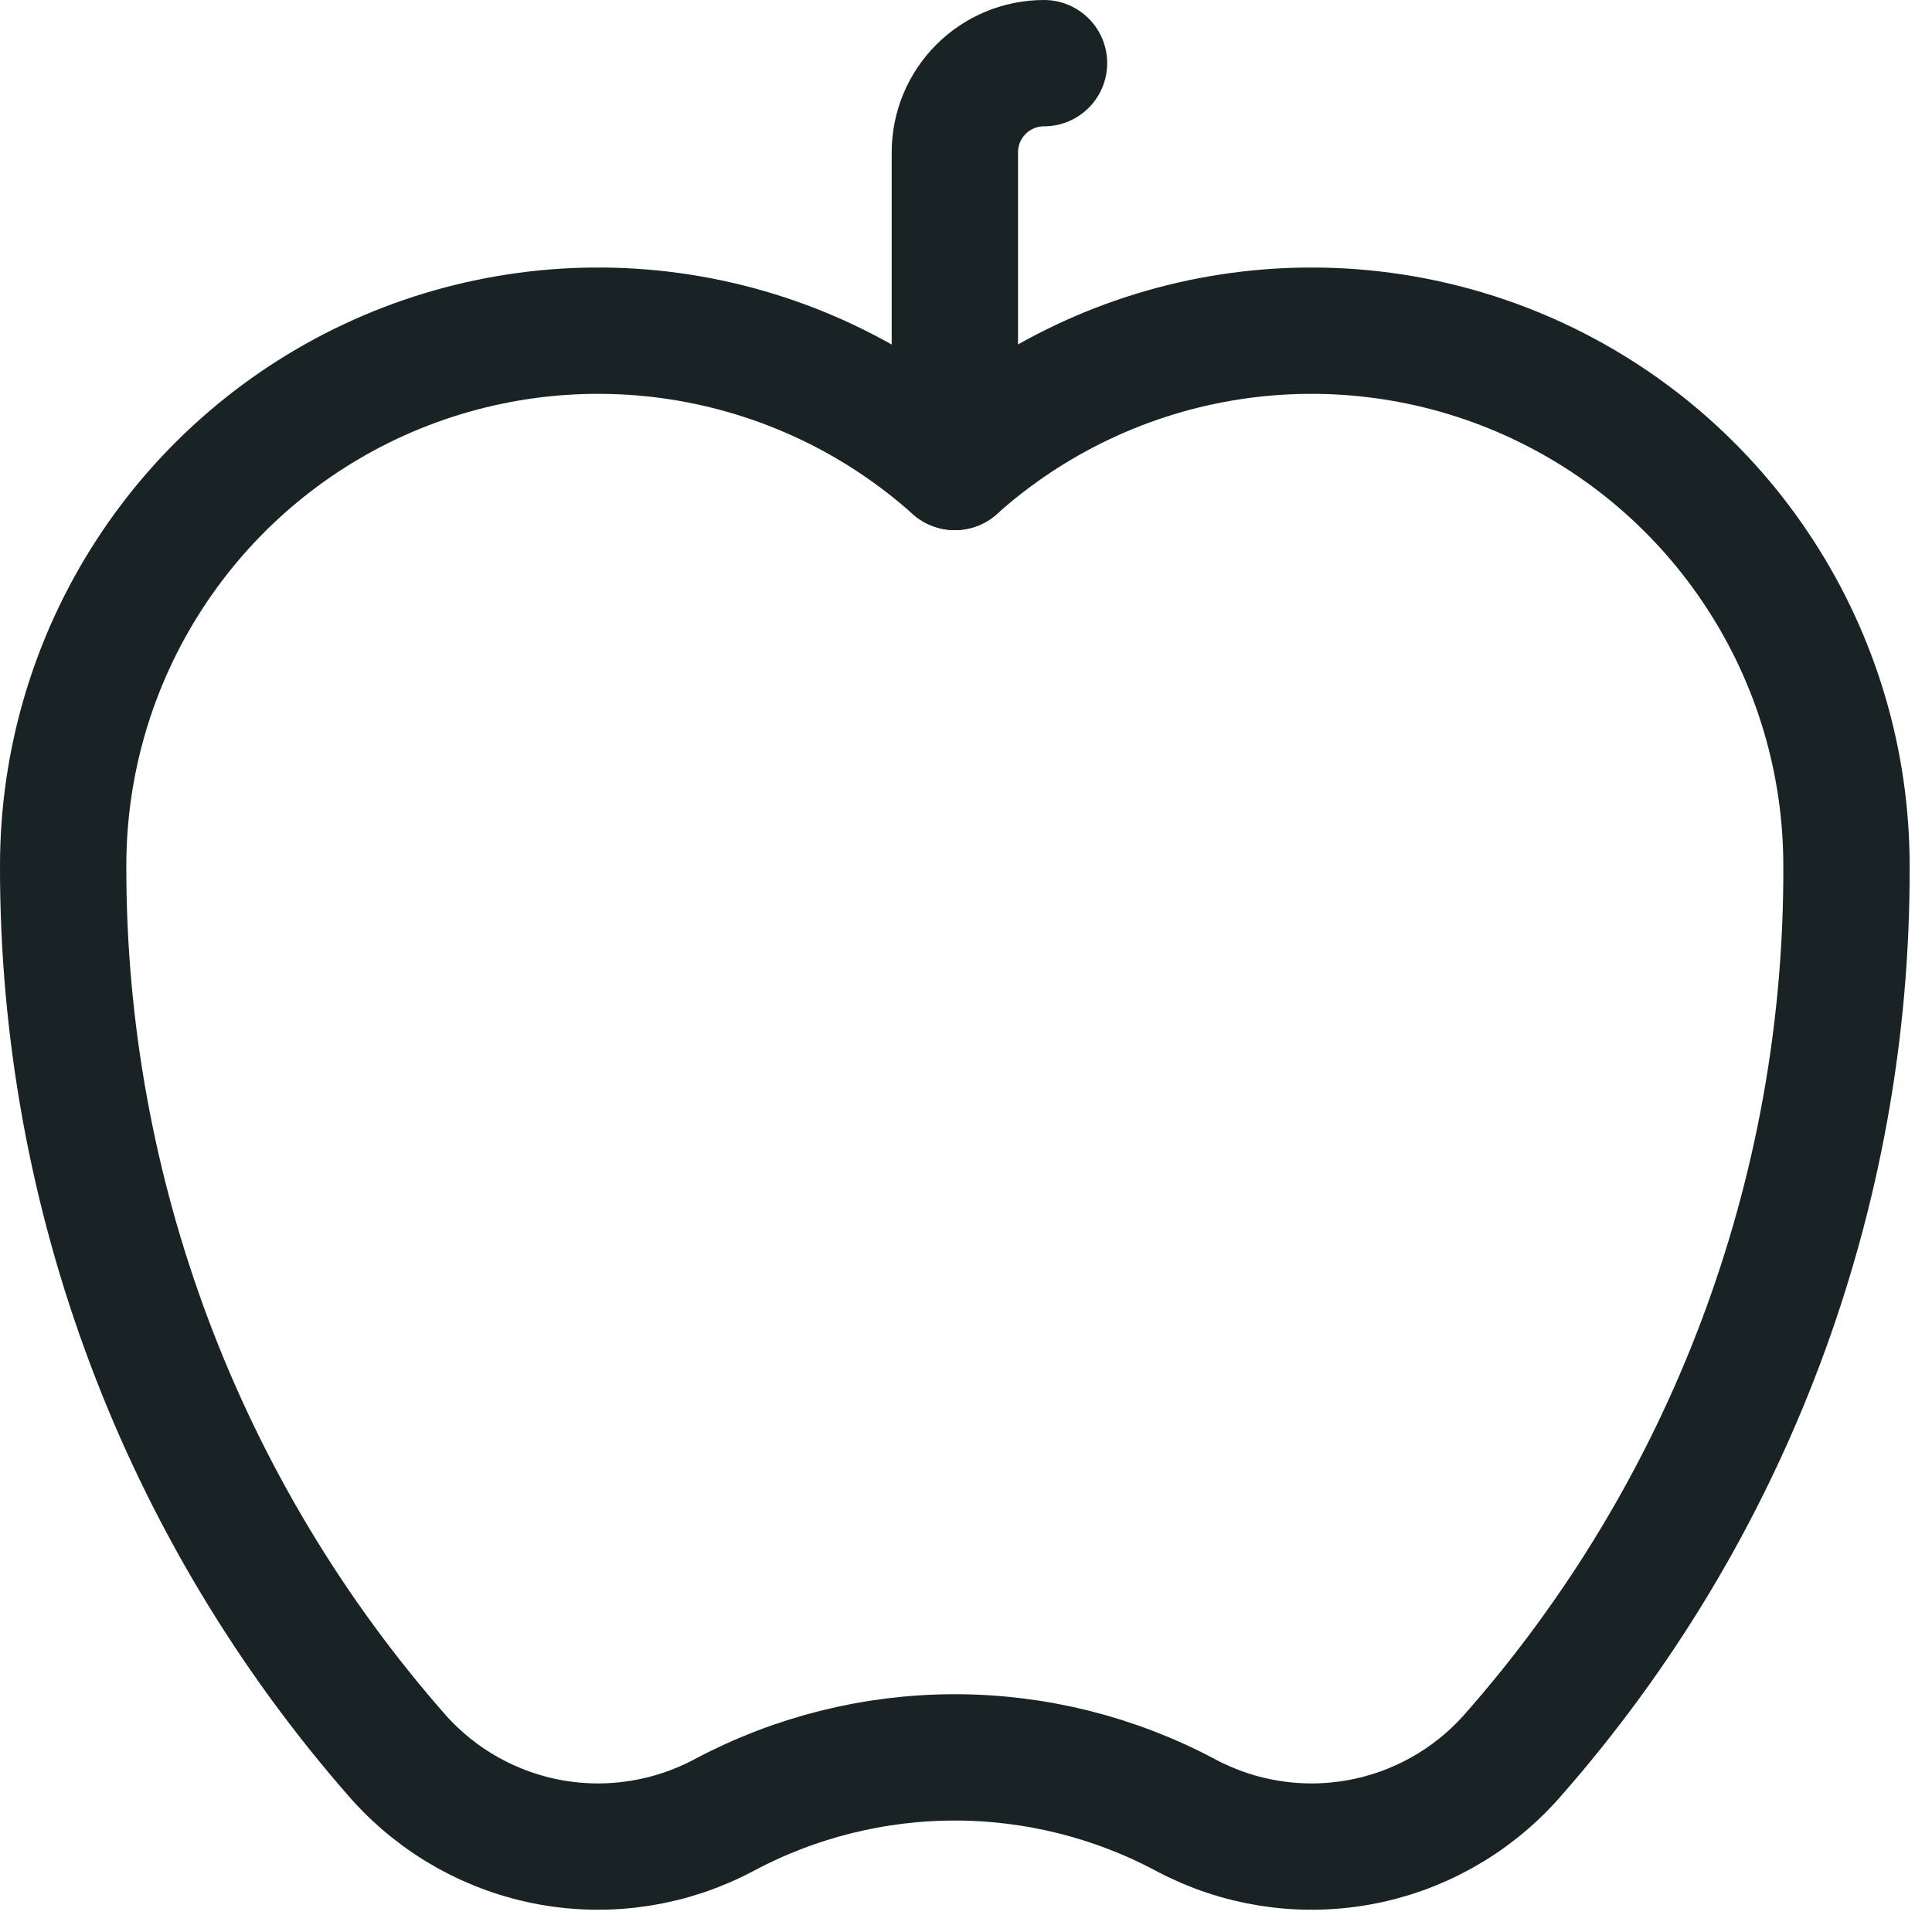
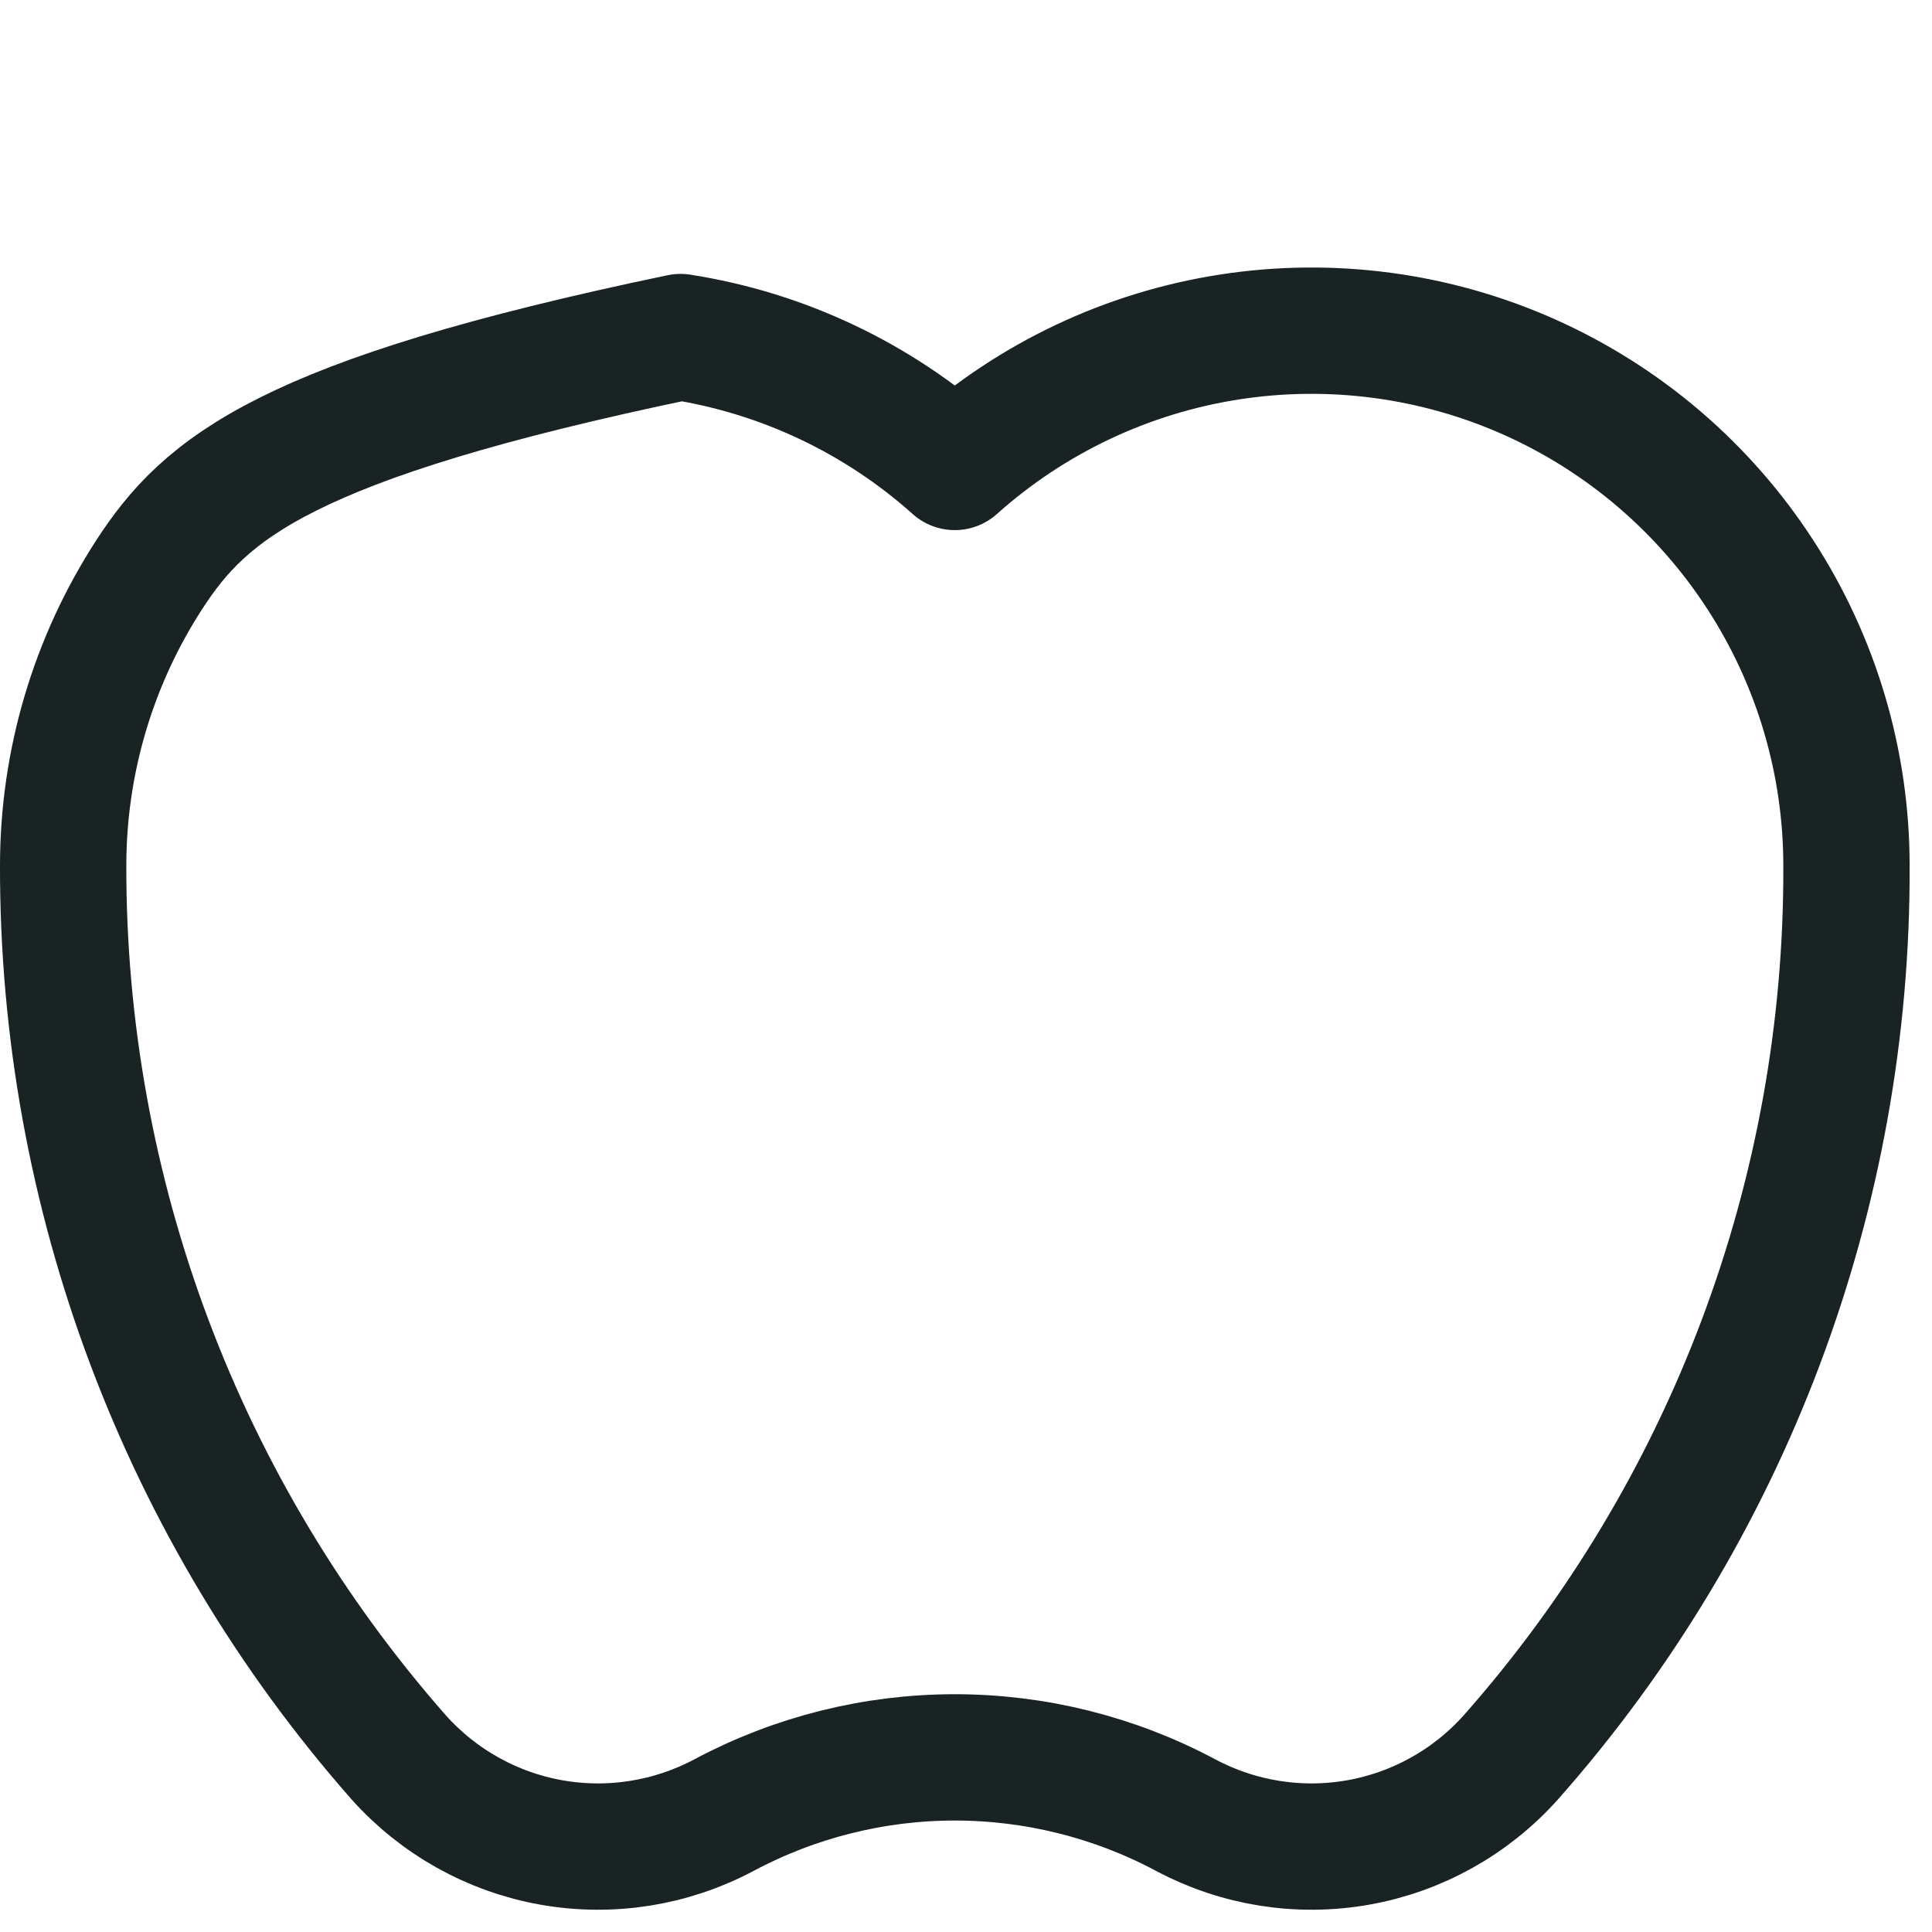
<svg xmlns="http://www.w3.org/2000/svg" width="26" height="26" viewBox="0 0 26 26" fill="none">
-   <path d="M12.85 6.284V2.05C12.85 1.732 12.976 1.427 13.201 1.202C13.426 0.977 13.731 0.85 14.05 0.85" stroke="#192324" stroke-width="1.7" stroke-linecap="round" stroke-linejoin="round" />
-   <path d="M20.333 23.649C23.26 20.339 24.867 16.068 24.849 11.65C24.849 10.26 24.447 8.9 23.69 7.734C22.934 6.567 21.857 5.645 20.588 5.077C19.32 4.51 17.914 4.322 16.54 4.536C15.167 4.75 13.885 5.357 12.849 6.284C11.813 5.357 10.531 4.75 9.158 4.536C7.785 4.322 6.379 4.51 5.11 5.077C3.841 5.645 2.764 6.567 2.008 7.734C1.252 8.9 0.85 10.26 0.85 11.65C0.842 16.066 2.448 20.334 5.365 23.649C5.902 24.25 6.626 24.654 7.419 24.795C8.213 24.936 9.031 24.806 9.743 24.427C10.699 23.917 11.766 23.65 12.849 23.65C13.933 23.65 15 23.917 15.956 24.427C16.667 24.806 17.485 24.936 18.279 24.795C19.073 24.654 19.796 24.25 20.333 23.649Z" stroke="#192324" stroke-width="1.7" stroke-linecap="round" stroke-linejoin="round" />
+   <path d="M20.333 23.649C23.26 20.339 24.867 16.068 24.849 11.65C24.849 10.26 24.447 8.9 23.69 7.734C22.934 6.567 21.857 5.645 20.588 5.077C19.32 4.51 17.914 4.322 16.54 4.536C15.167 4.75 13.885 5.357 12.849 6.284C11.813 5.357 10.531 4.75 9.158 4.536C3.841 5.645 2.764 6.567 2.008 7.734C1.252 8.9 0.85 10.26 0.85 11.65C0.842 16.066 2.448 20.334 5.365 23.649C5.902 24.25 6.626 24.654 7.419 24.795C8.213 24.936 9.031 24.806 9.743 24.427C10.699 23.917 11.766 23.65 12.849 23.65C13.933 23.65 15 23.917 15.956 24.427C16.667 24.806 17.485 24.936 18.279 24.795C19.073 24.654 19.796 24.25 20.333 23.649Z" stroke="#192324" stroke-width="1.7" stroke-linecap="round" stroke-linejoin="round" />
</svg>